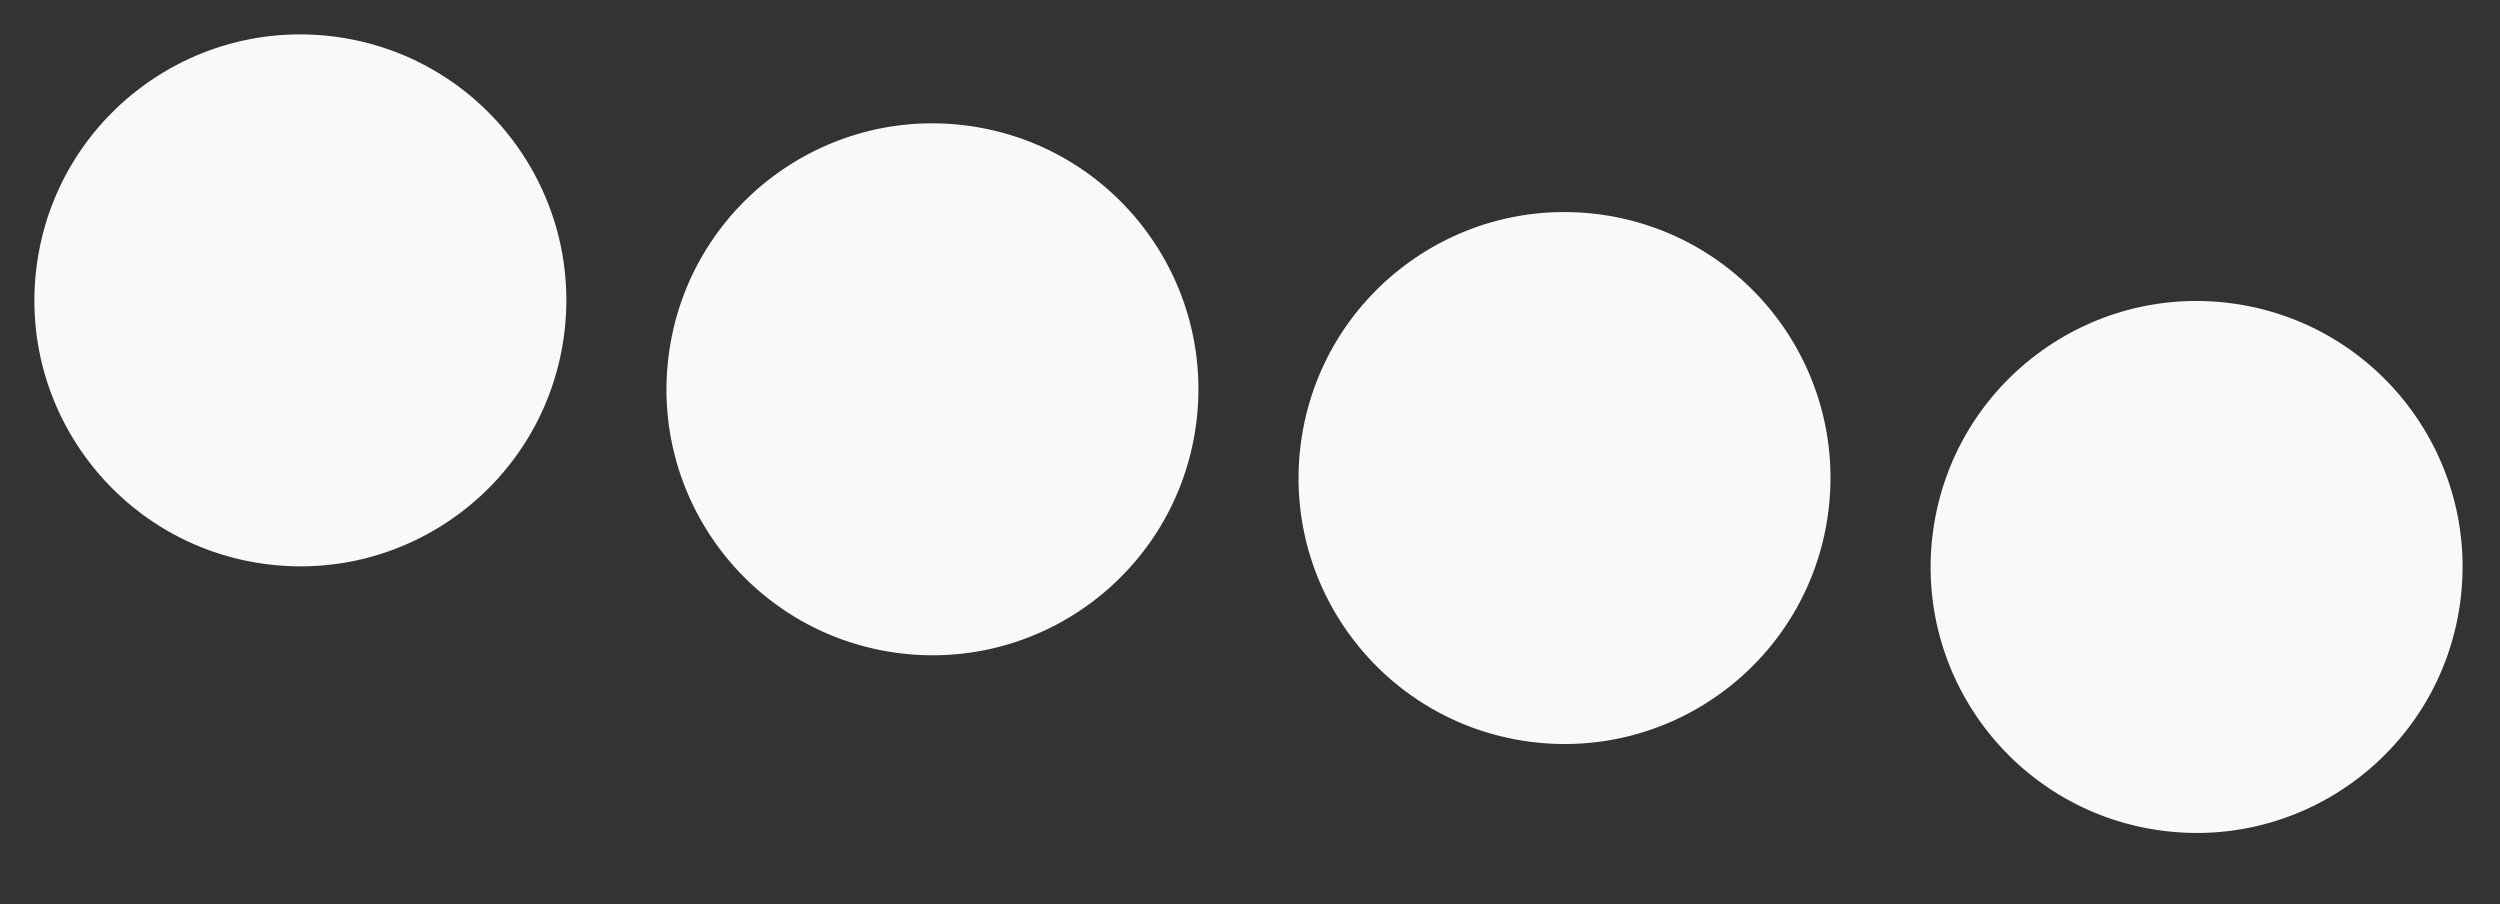
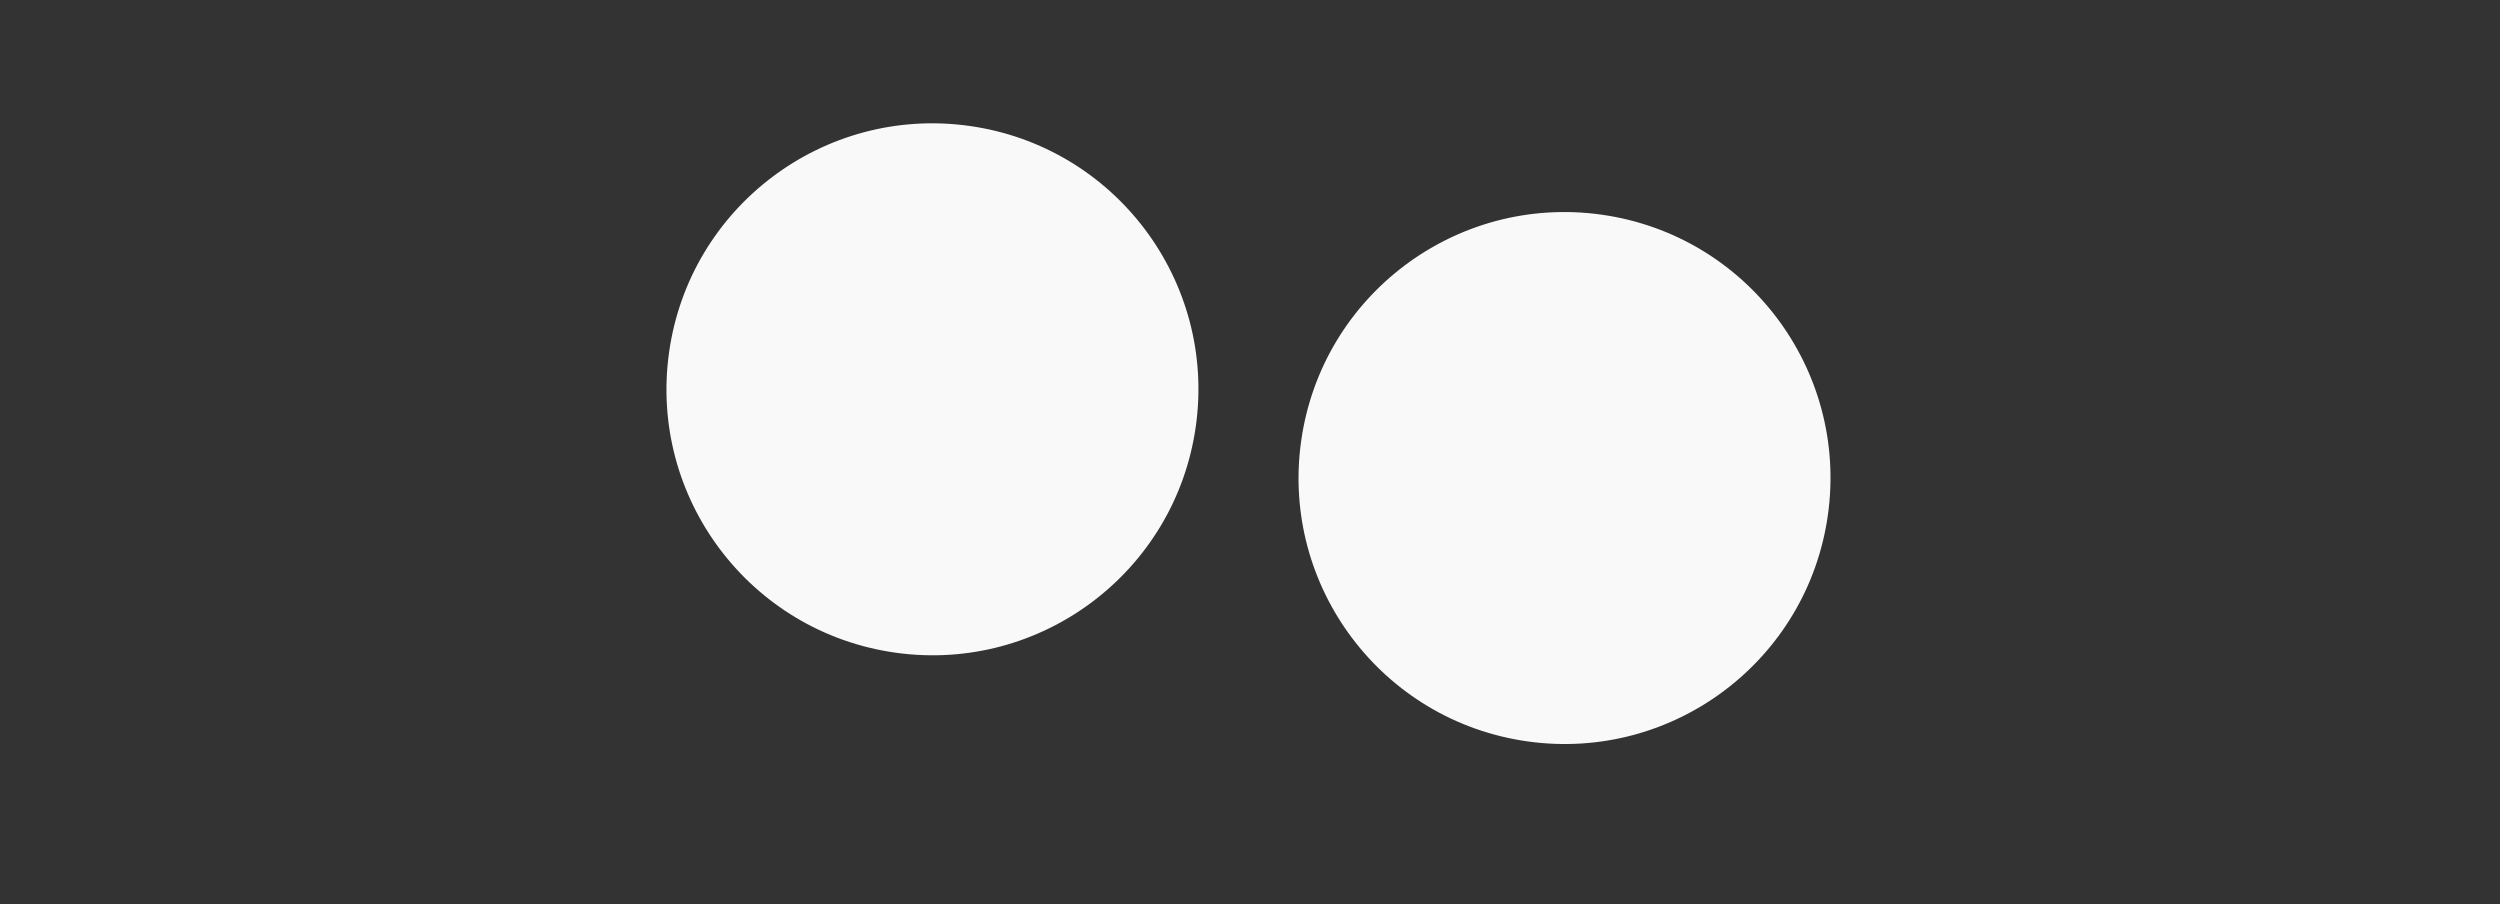
<svg xmlns="http://www.w3.org/2000/svg" width="47" height="17" viewBox="0 0 47 17" fill="none">
  <rect x="0" y="0" width="47" height="17" fill="#333333" stroke="none" />
  <circle cx="17.53" cy="7.319" r="5" transform="rotate(8 17.53 7.319)" fill="#F9F9F9" />
-   <circle cx="5.647" cy="5.647" r="5" transform="rotate(8 5.647 5.647)" fill="#F9F9F9" />
  <circle cx="29.413" cy="8.987" r="5" transform="rotate(8 29.413 8.987)" fill="#F9F9F9" />
-   <circle cx="41.296" cy="10.659" r="5" transform="rotate(8 41.296 10.659)" fill="#F9F9F9" />
</svg>